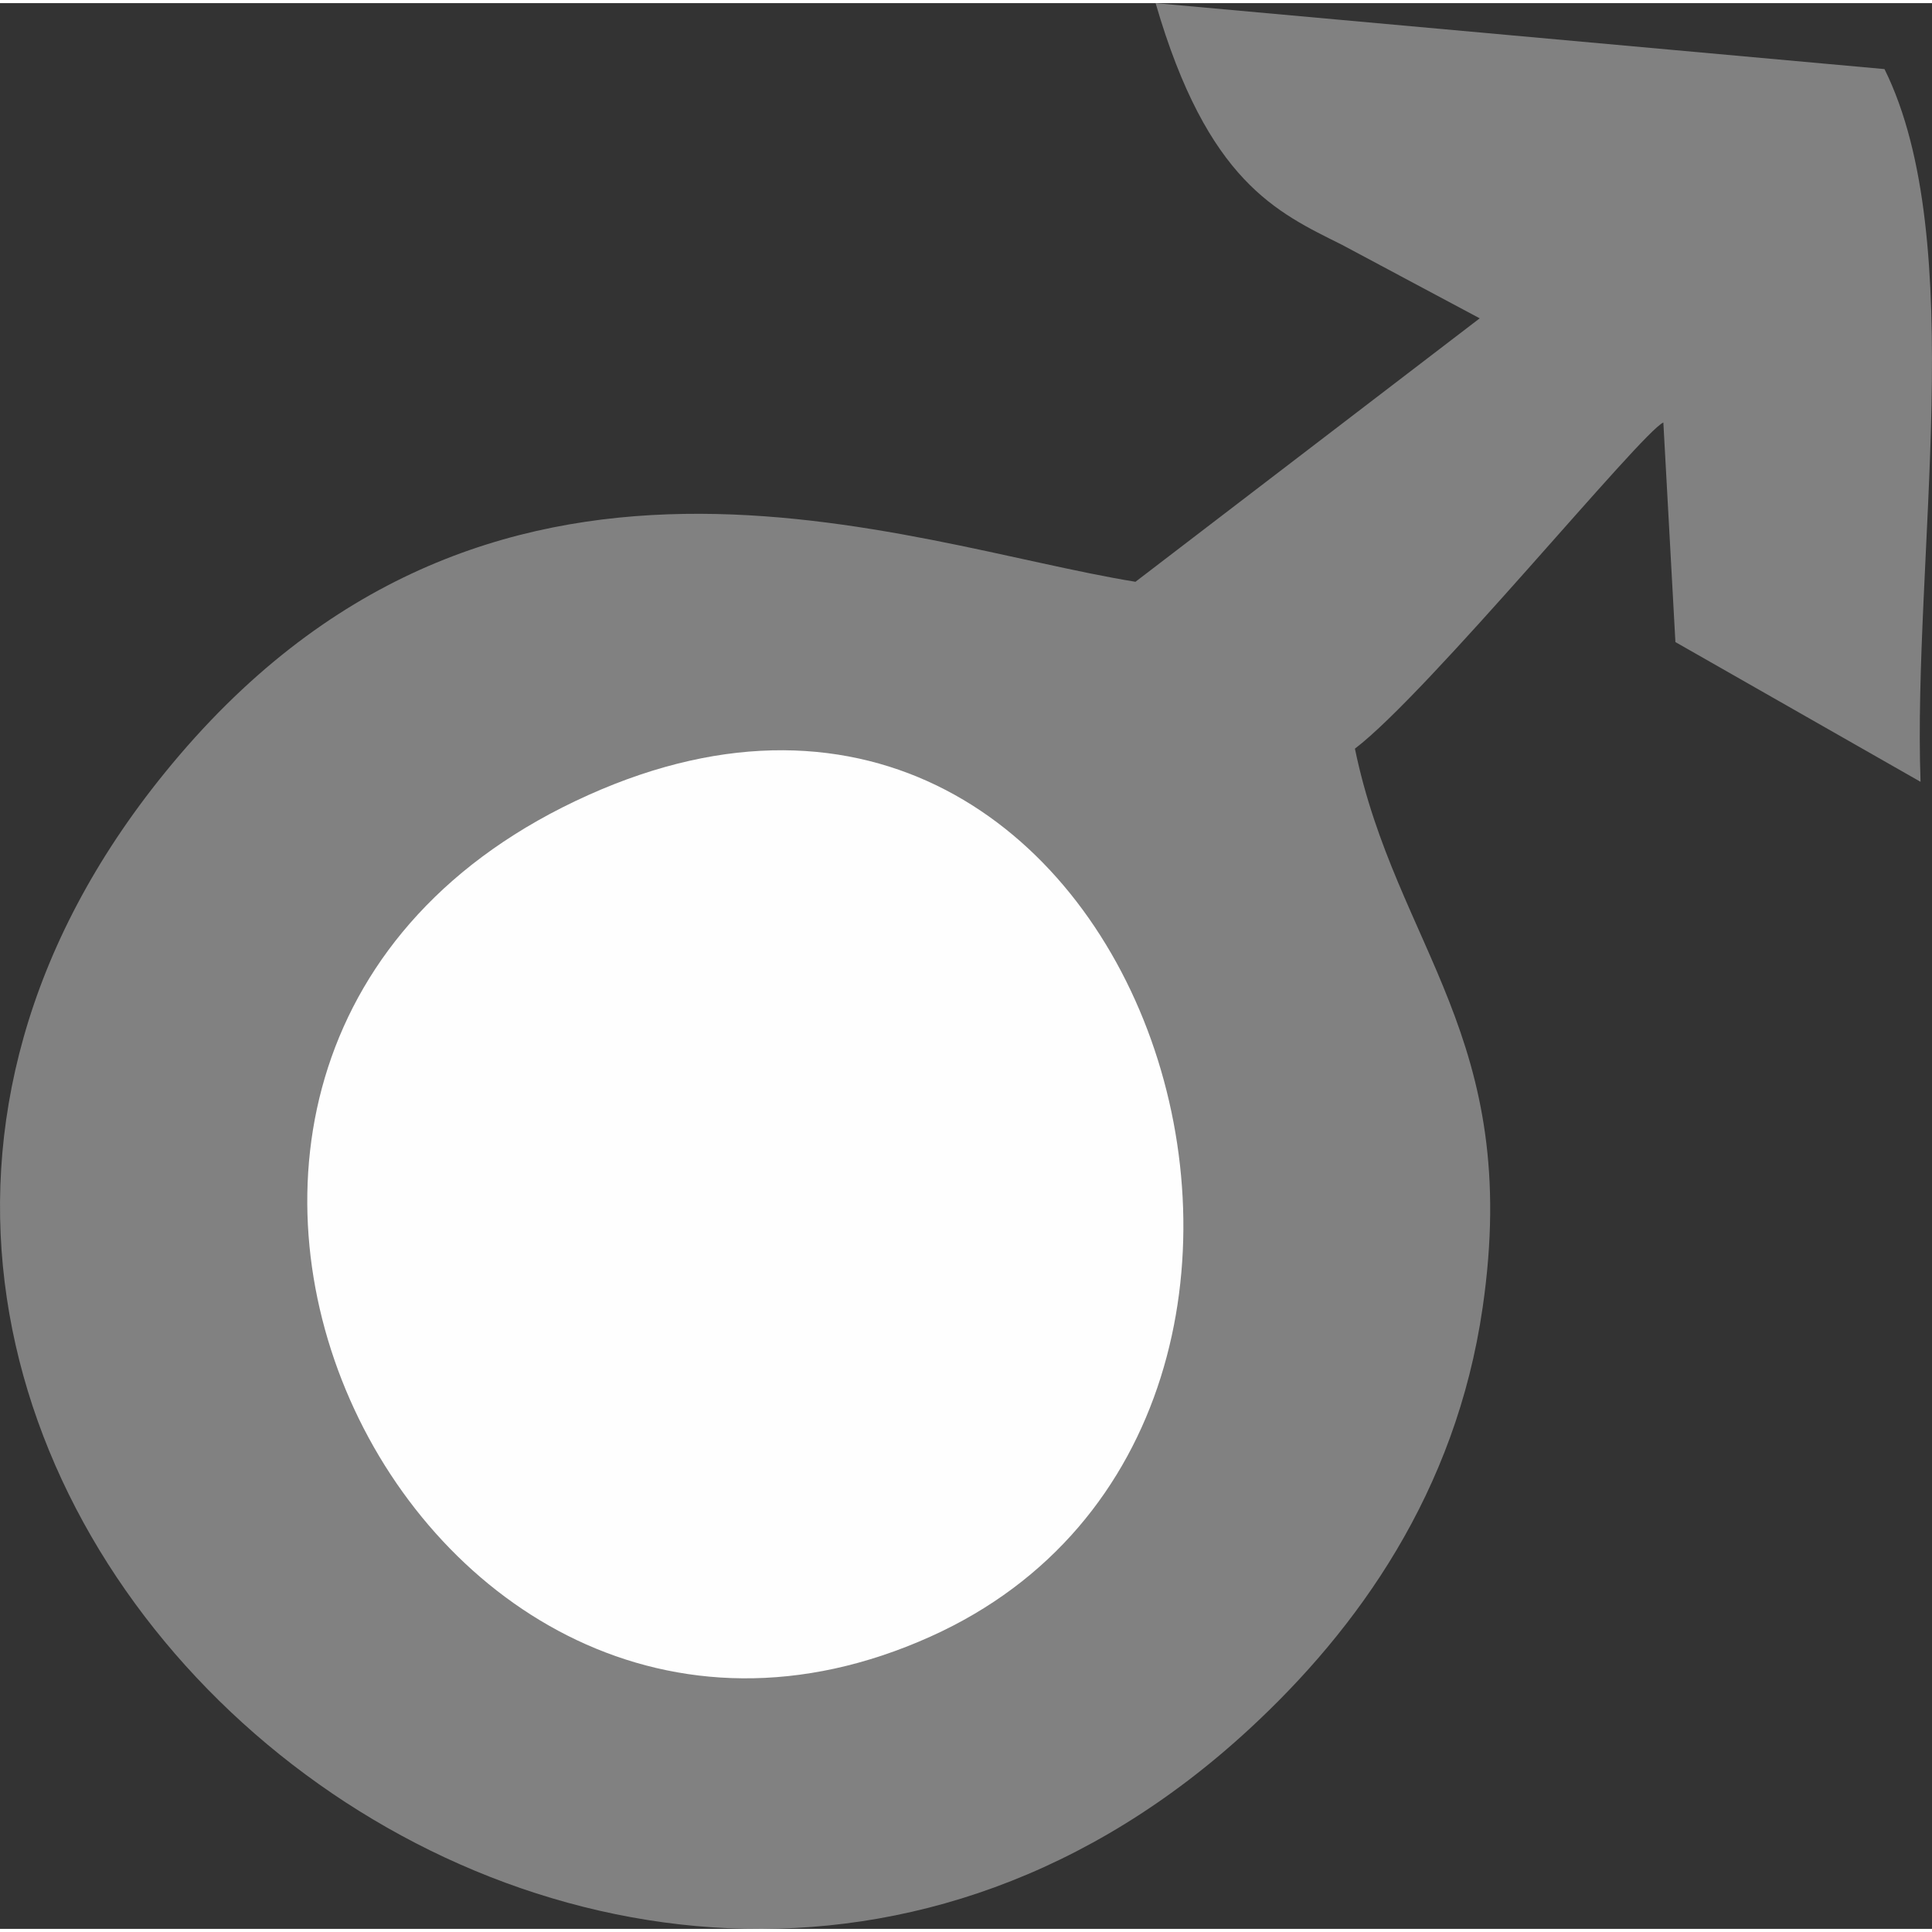
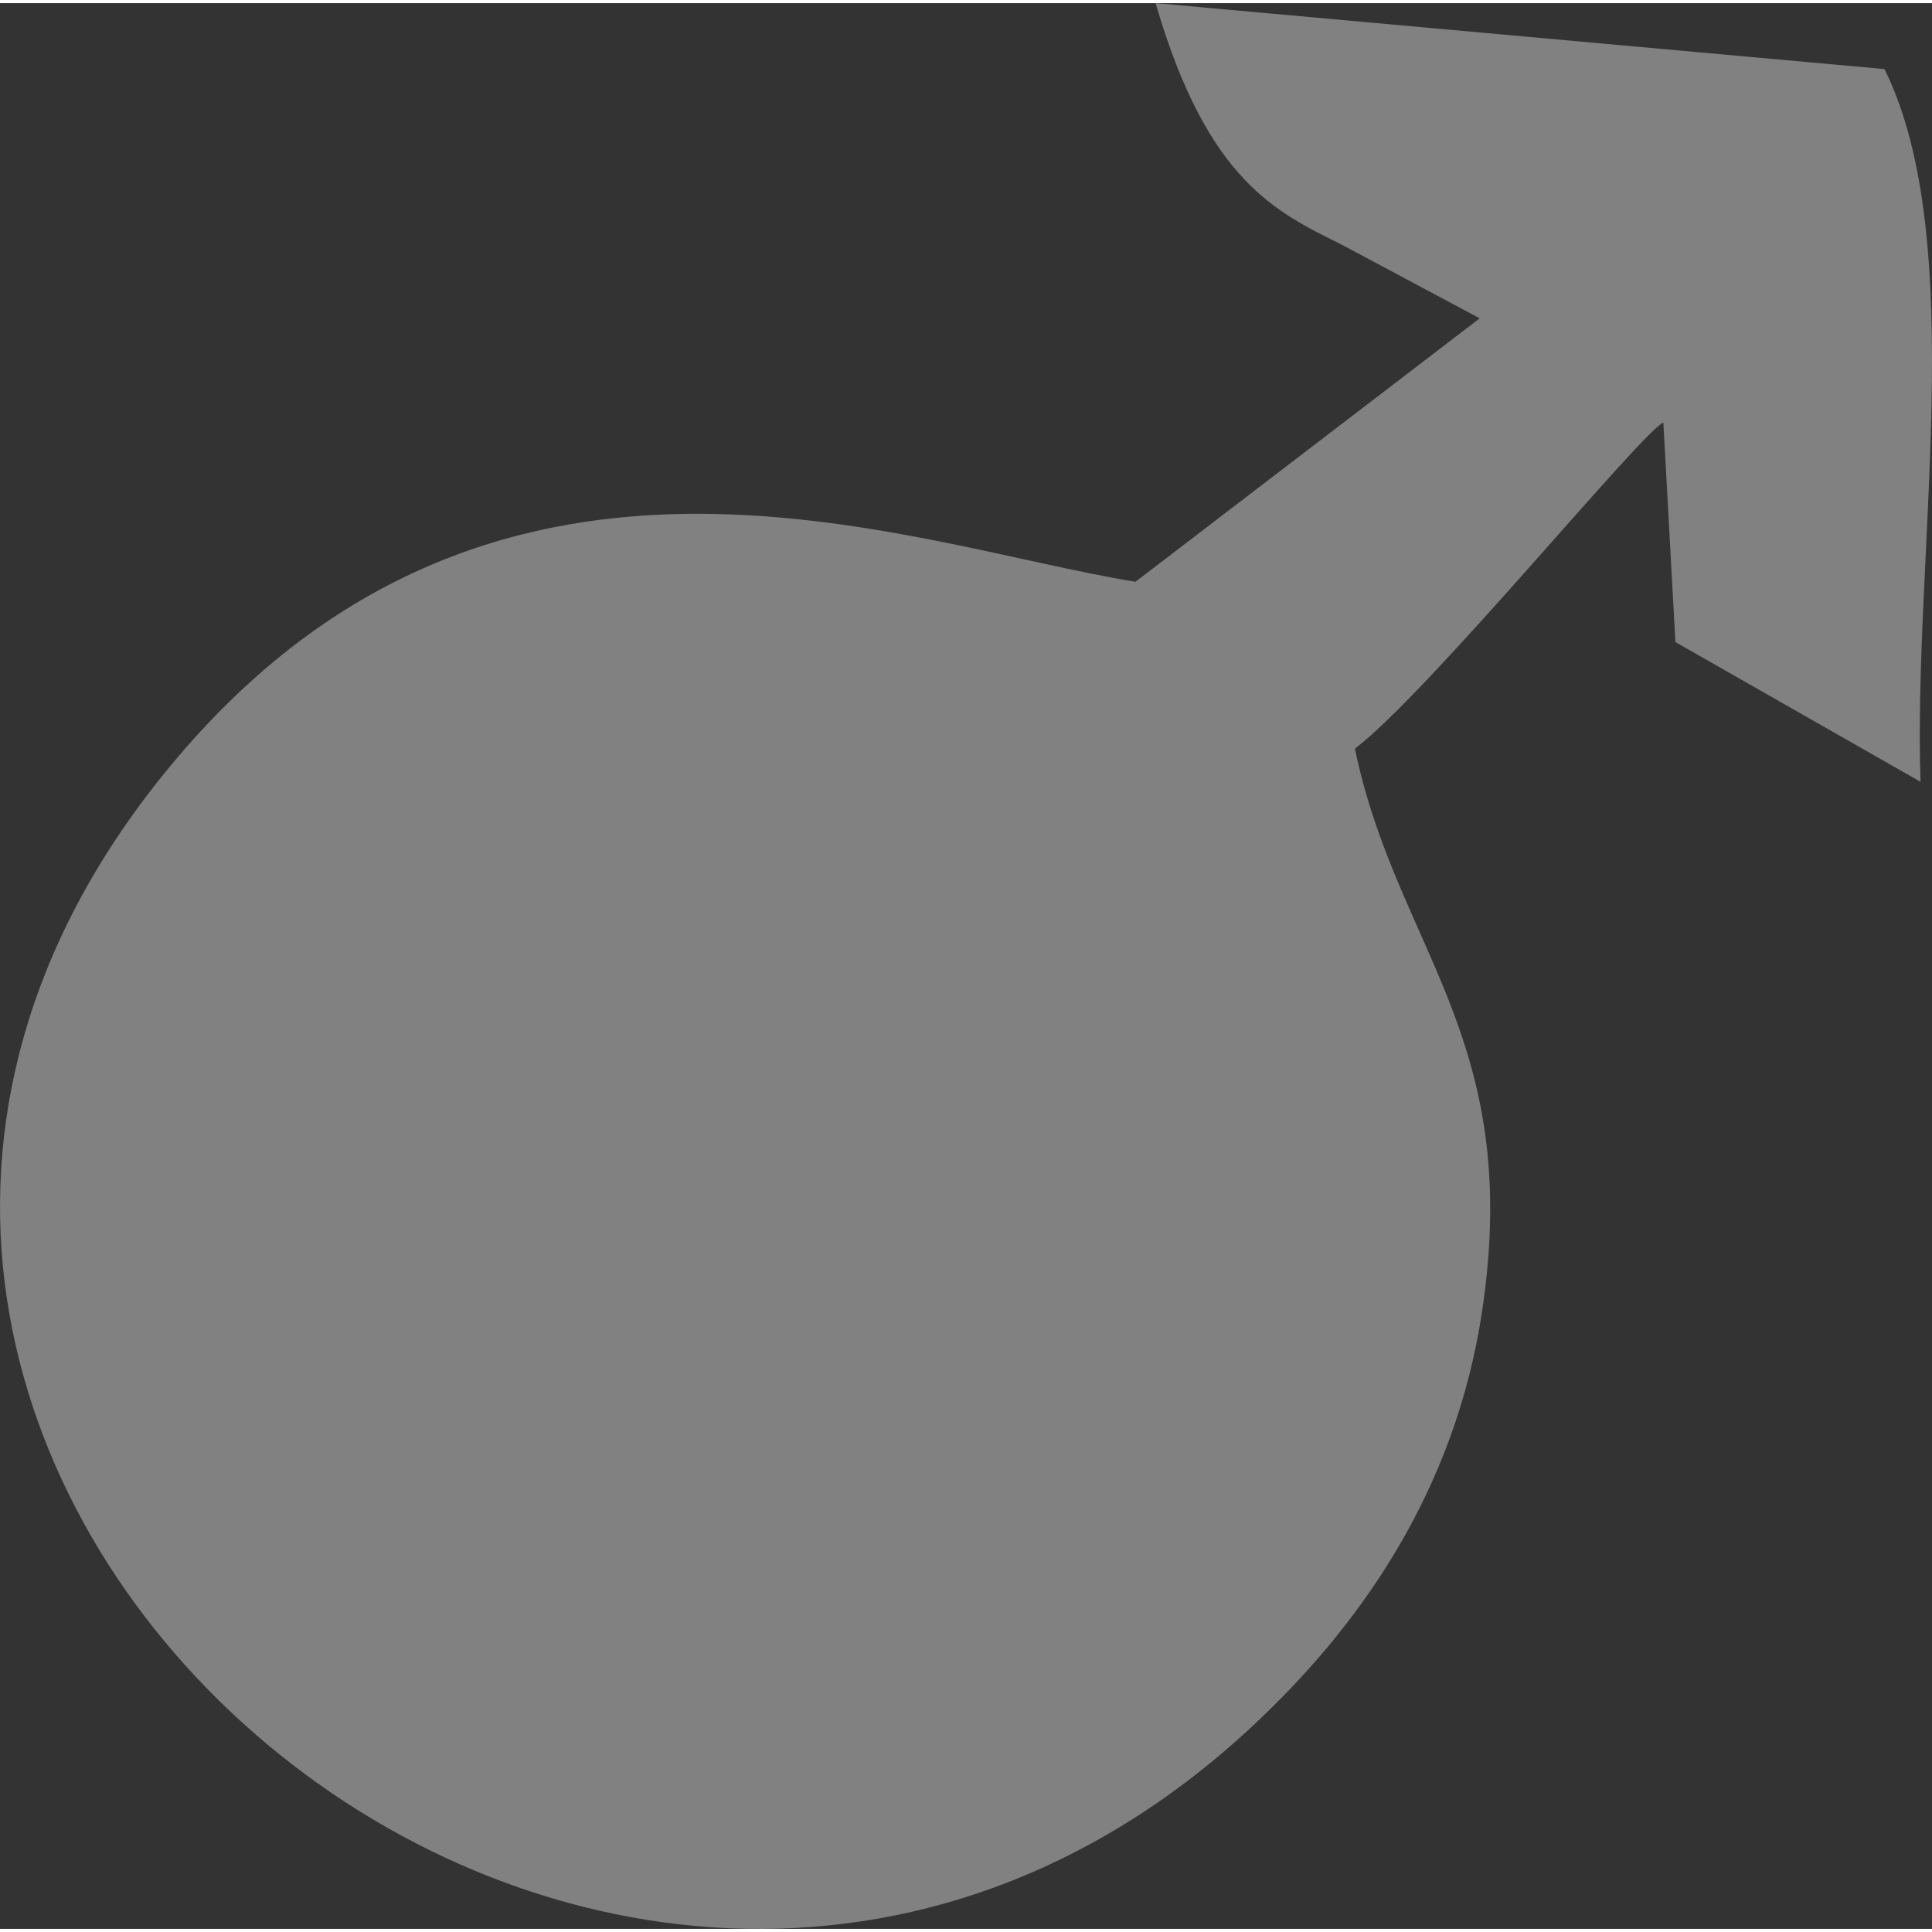
<svg xmlns="http://www.w3.org/2000/svg" xml:space="preserve" width="59px" height="59px" version="1.1" style="shape-rendering:geometricPrecision; text-rendering:geometricPrecision; image-rendering:optimizeQuality; fill-rule:evenodd; clip-rule:evenodd" viewBox="0 0 16023 15971">
  <rect x="0" y="0" width="16023" height="15971" fill="#333333" stroke="none" />
  <defs>
    <style type="text/css">
   
    .fil0 {fill:#818181}
    .fil1 {fill:#FEFEFE}
   
  </style>
  </defs>
  <g id="Ebene_x0020_1">
    <path class="fil0" d="M12272 2614l-2855 2185c-1926,-312 -5372,-1718 -8052,1586 -4651,5731 3646,12874 8999,7926 895,-827 1710,-1961 1932,-3491 328,-2249 -716,-2984 -1059,-4637 610,-464 2378,-2627 2558,-2705l100 1821 2033 1159c-65,-1856 407,-4486 -299,-5911l-6045 -547c431,1484 1007,1735 1545,2004l1143 610z" />
-     <path class="fil1" d="M4879 6568c-4726,2122 -1489,8926 2838,6979 4032,-1814 1793,-9059 -2838,-6979z" />
  </g>
</svg>